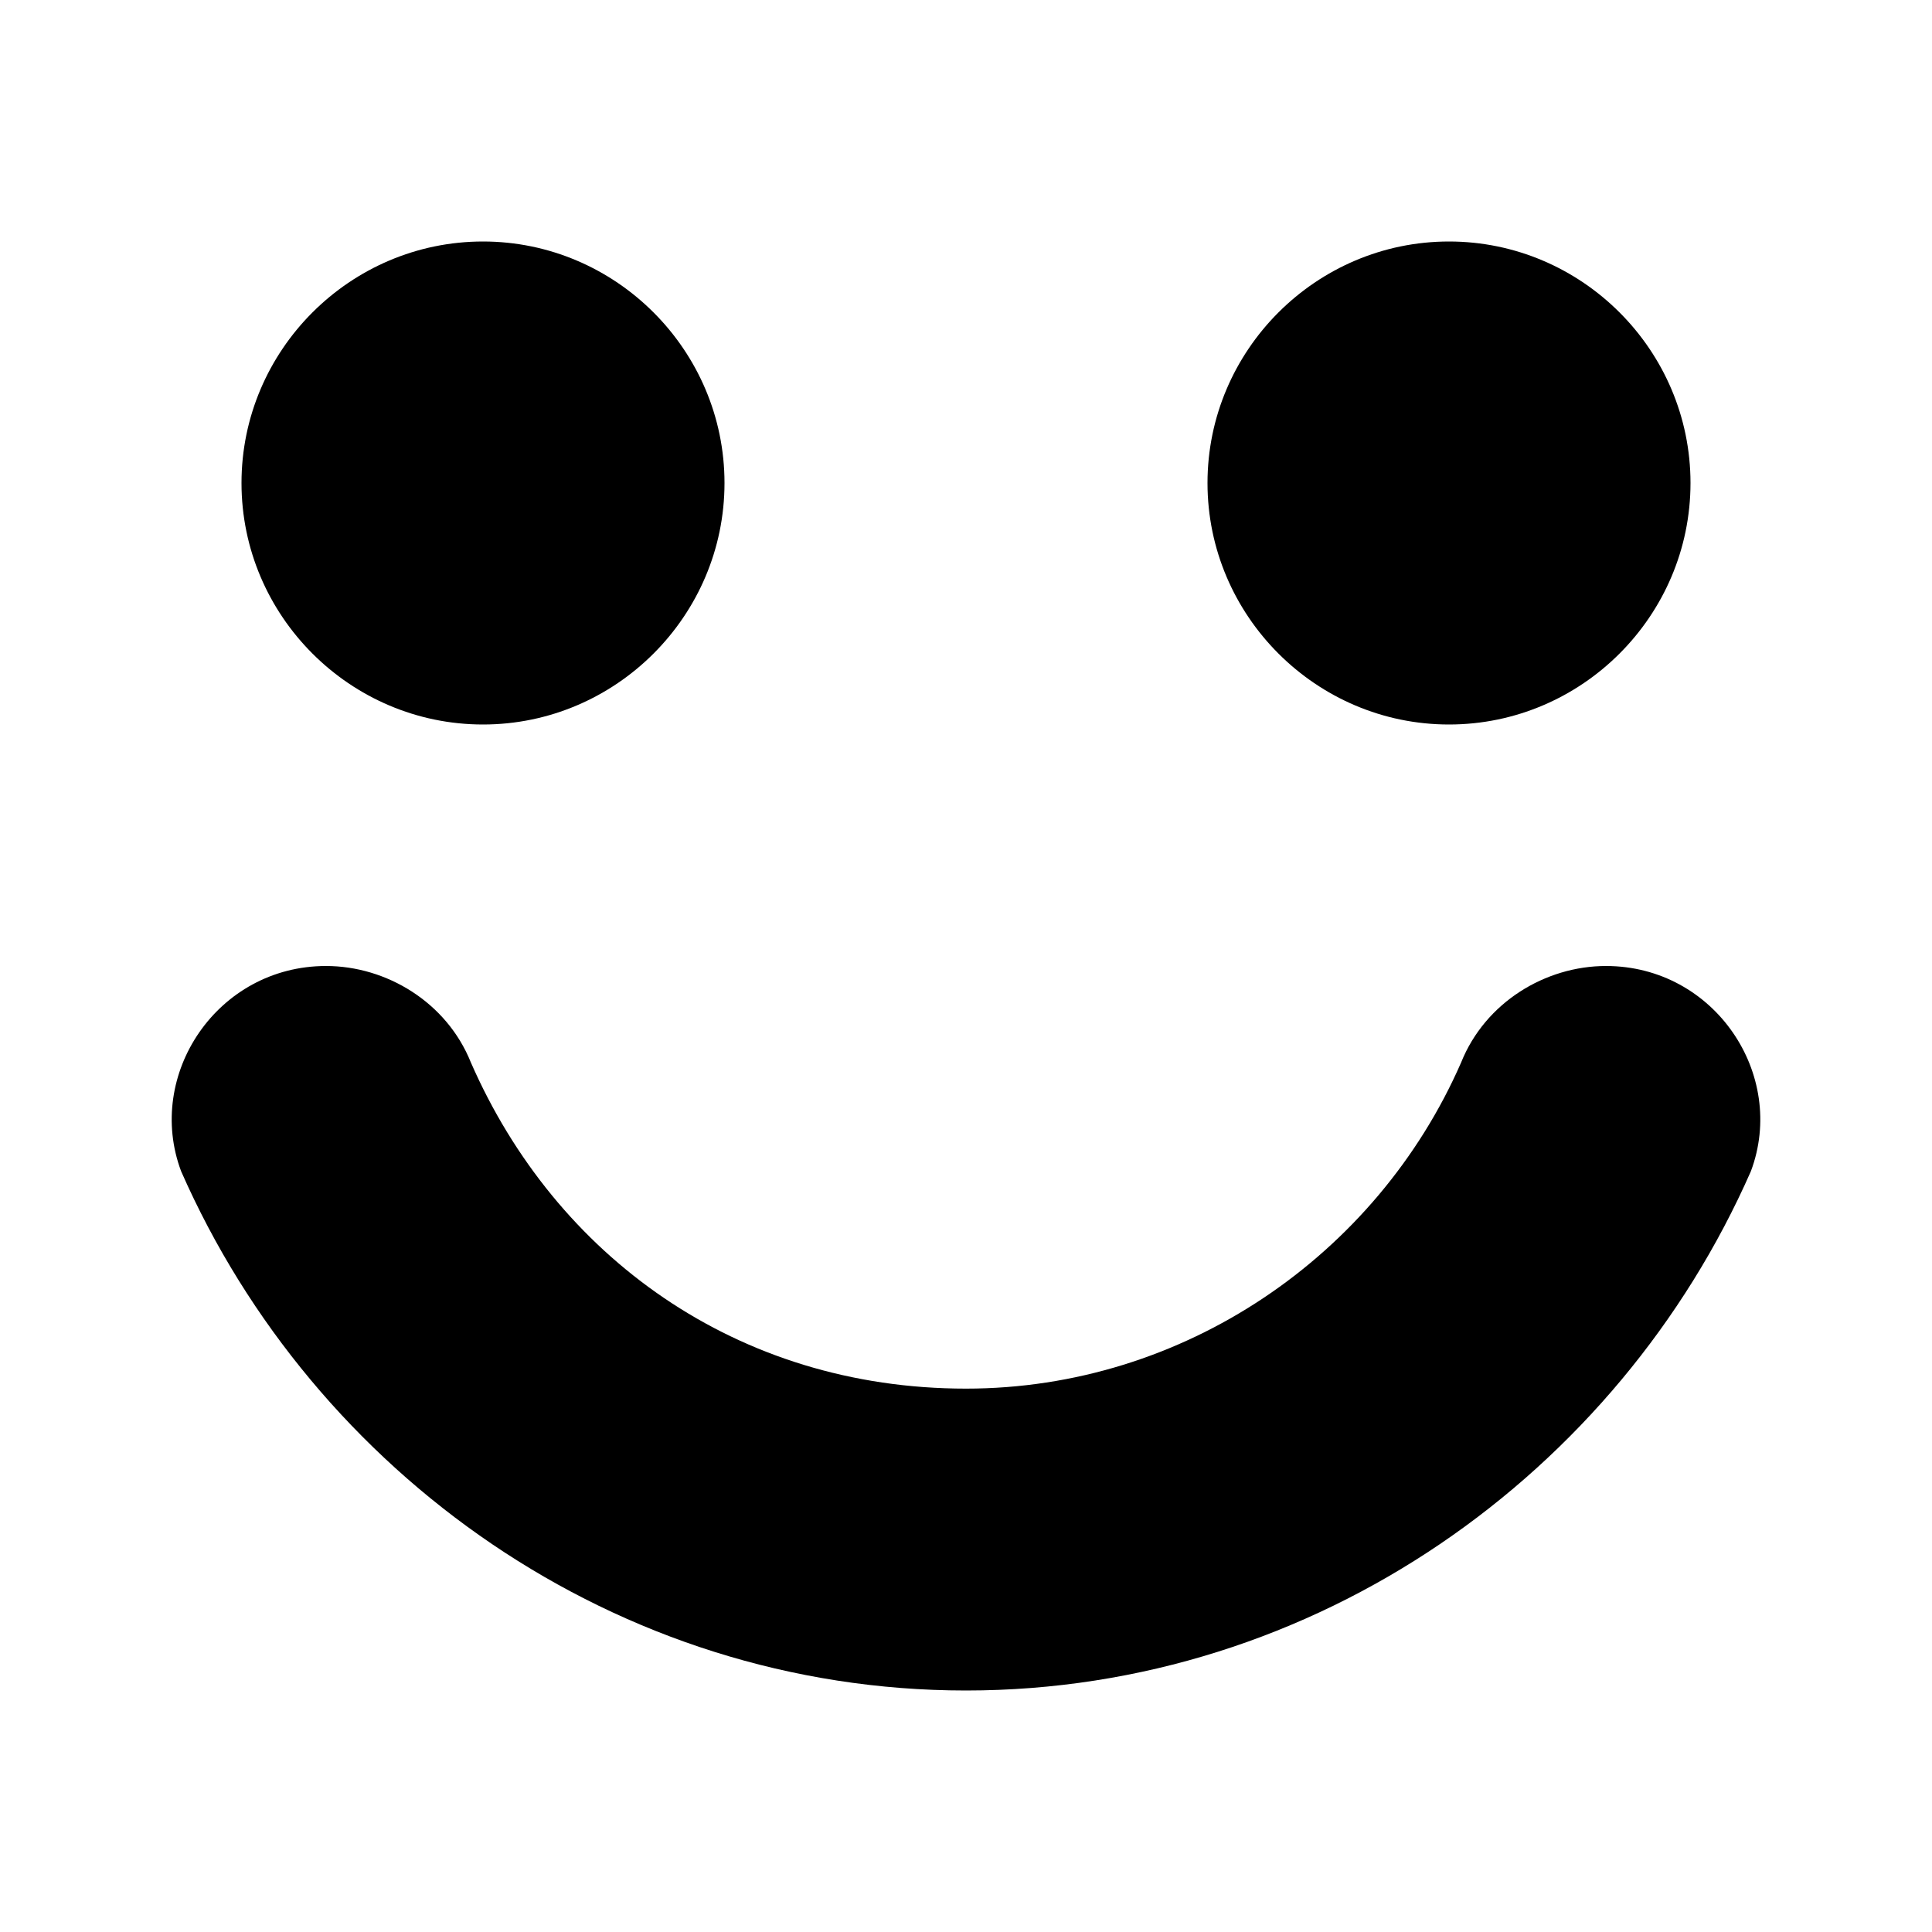
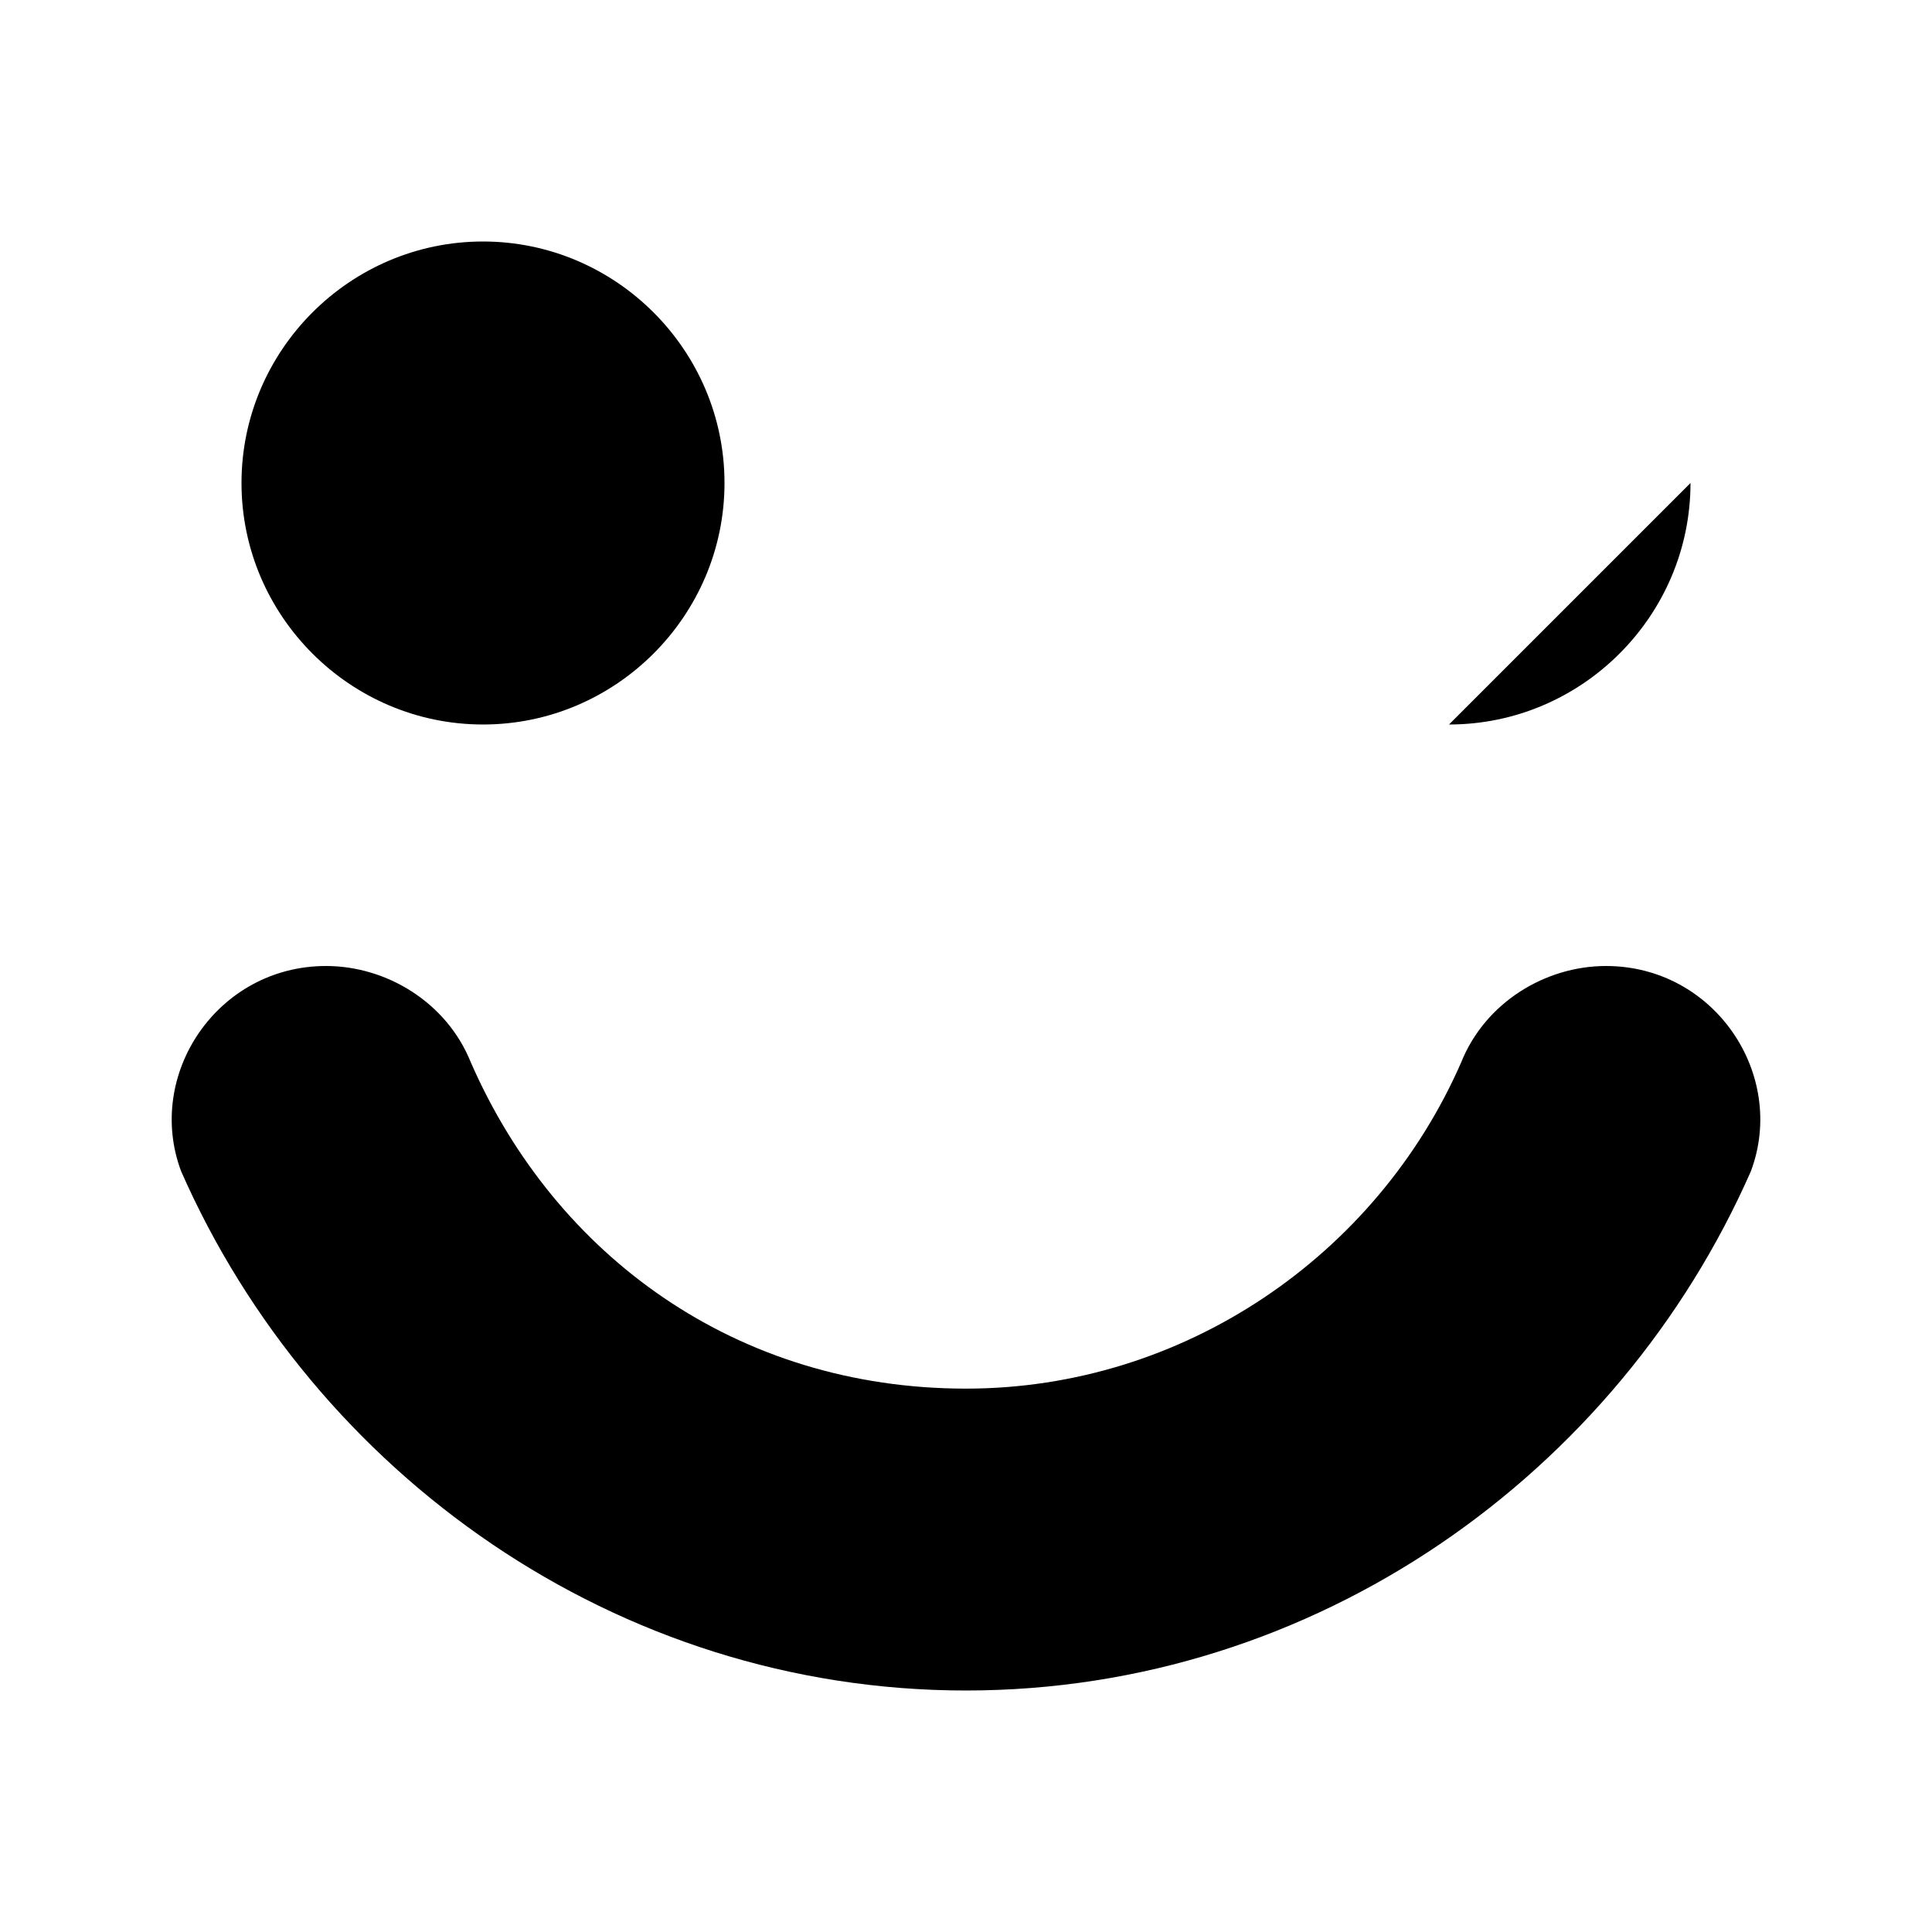
<svg xmlns="http://www.w3.org/2000/svg" version="1.1" width="32" height="32" viewBox="0 0 32 32">
  <title>smile</title>
-   <path d="M8 12c2.2 0 4-1.8 4-4s-1.8-4-4-4-4 1.8-4 4 1.8 4 4 4zM24 12c2.2 0 4-1.8 4-4s-1.8-4-4-4-4 1.8-4 4 1.8 4 4 4zM26.6 16v0c-1 0-2 0.6-2.4 1.6-1.4 3.2-4.6 5.4-8.2 5.4-3.8 0-6.8-2.2-8.2-5.4-0.4-1-1.4-1.6-2.4-1.6v0c-1.8 0-3 1.8-2.4 3.4 2.2 5 7.2 8.6 13 8.6s10.8-3.6 13-8.6c0.6-1.6-0.6-3.4-2.4-3.4z" />
+   <path d="M8 12c2.2 0 4-1.8 4-4s-1.8-4-4-4-4 1.8-4 4 1.8 4 4 4zM24 12c2.2 0 4-1.8 4-4zM26.6 16v0c-1 0-2 0.6-2.4 1.6-1.4 3.2-4.6 5.4-8.2 5.4-3.8 0-6.8-2.2-8.2-5.4-0.4-1-1.4-1.6-2.4-1.6v0c-1.8 0-3 1.8-2.4 3.4 2.2 5 7.2 8.6 13 8.6s10.8-3.6 13-8.6c0.6-1.6-0.6-3.4-2.4-3.4z" />
</svg>